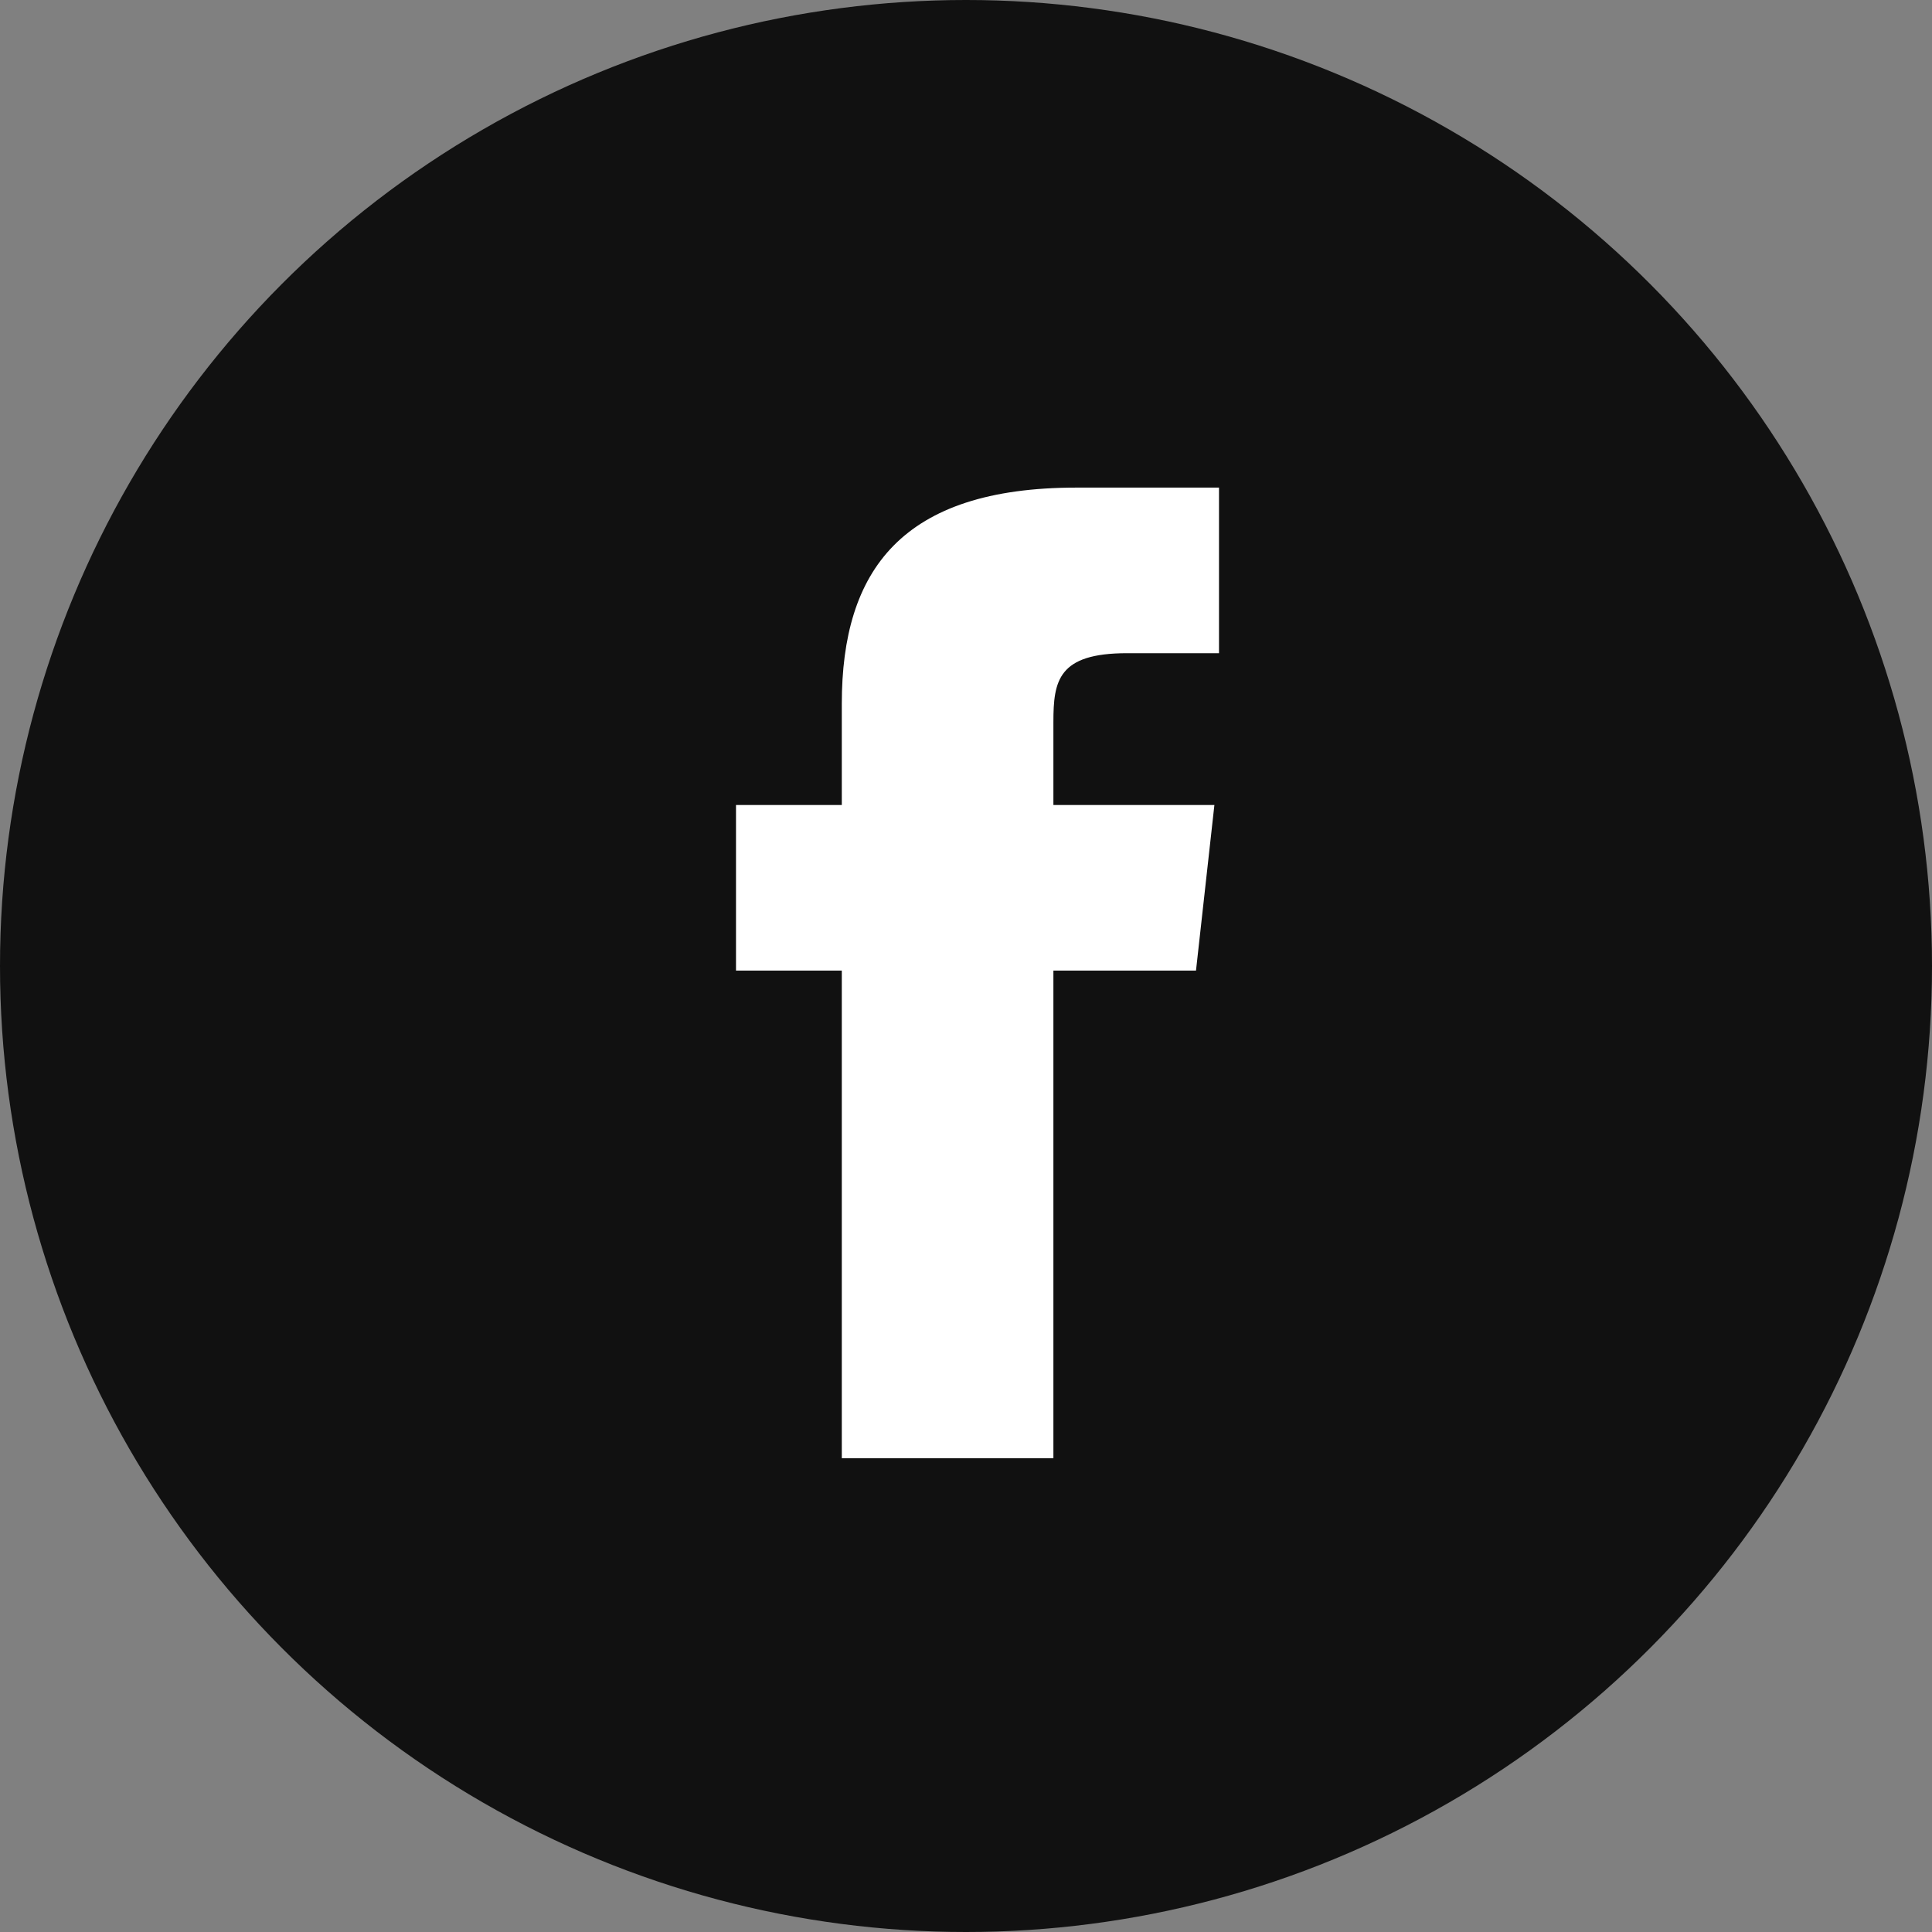
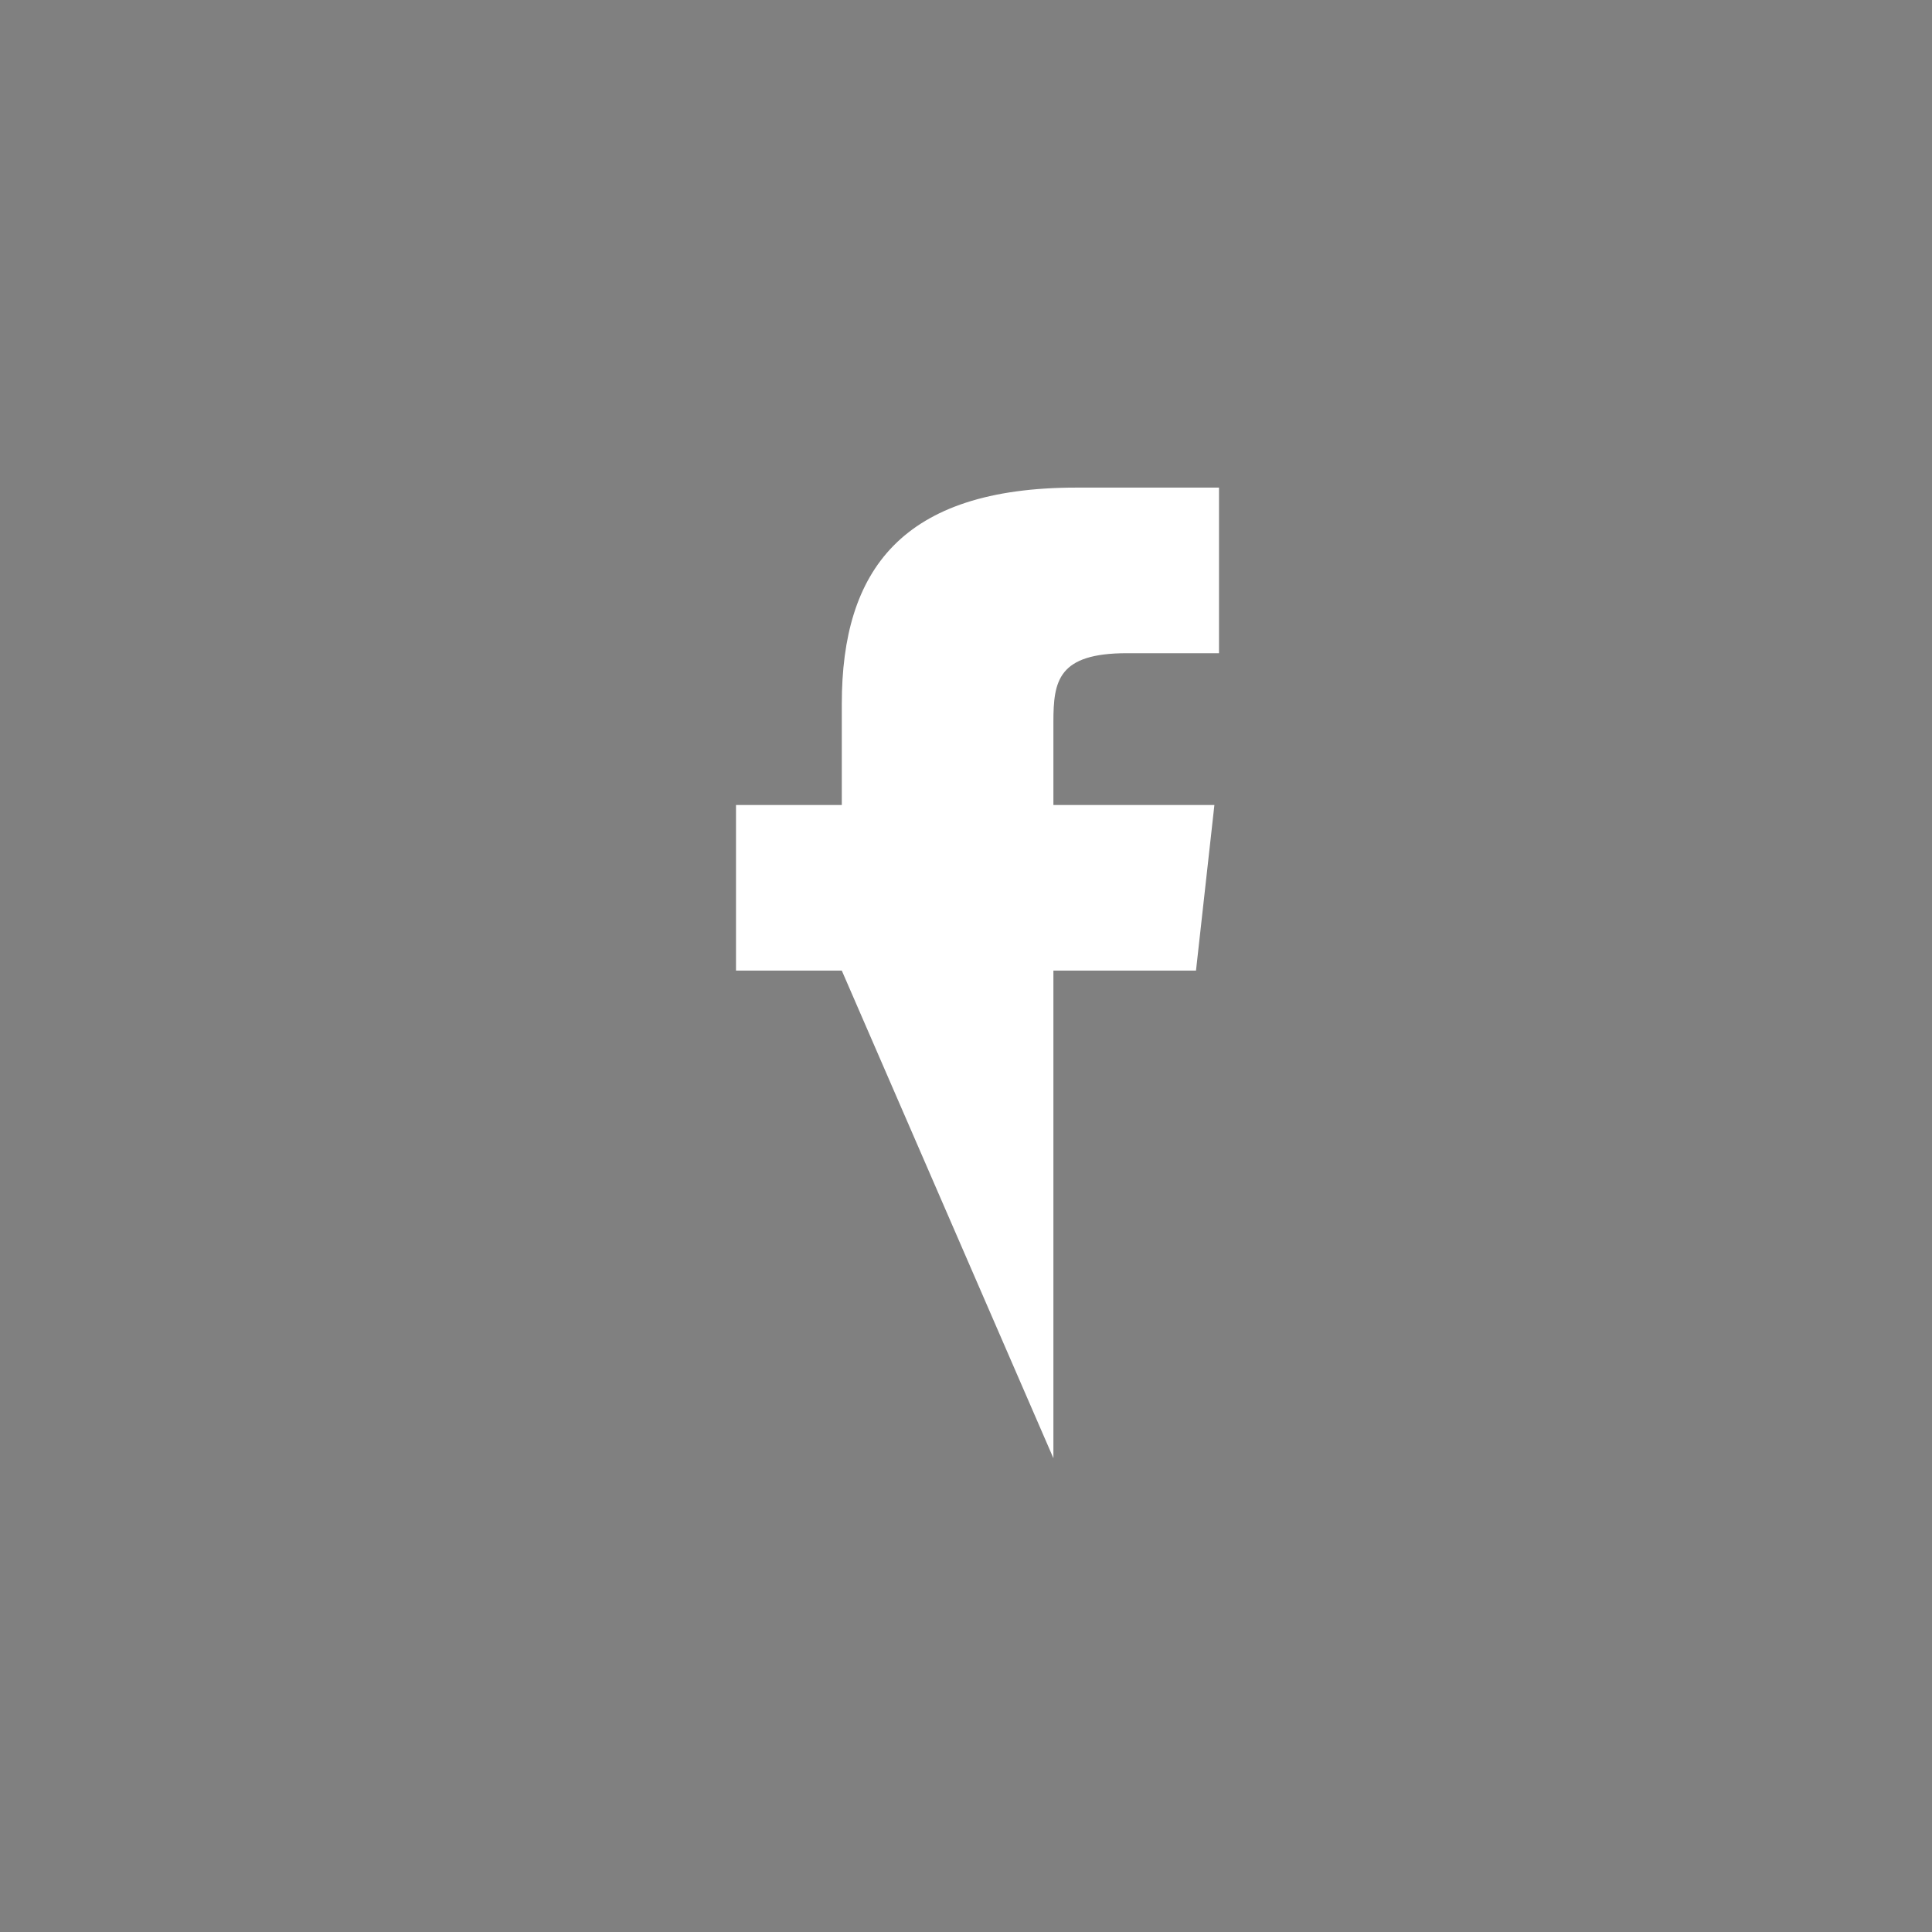
<svg xmlns="http://www.w3.org/2000/svg" height="42" viewBox="0 0 42 42" width="42">
  <rect x="0" y="0" width="42" height="42" fill="#808080" stroke="none" />
-   <circle cx="21" cy="21" fill="#111" r="21" />
-   <path d="m22.9 31.7v-10.6h3.1l.4-3.6h-3.5v-1.8c0-.9.1-1.5 1.6-1.5h2v-3.6h-3.1c-3.8 0-5.1 1.8-5.1 4.7v2.2h-2.3v3.6h2.3v10.6z" fill="#fff" />
+   <path d="m22.9 31.7v-10.6h3.1l.4-3.6h-3.5v-1.8c0-.9.1-1.5 1.6-1.5h2v-3.6h-3.1c-3.8 0-5.1 1.8-5.1 4.7v2.2h-2.3v3.6h2.3z" fill="#fff" />
</svg>